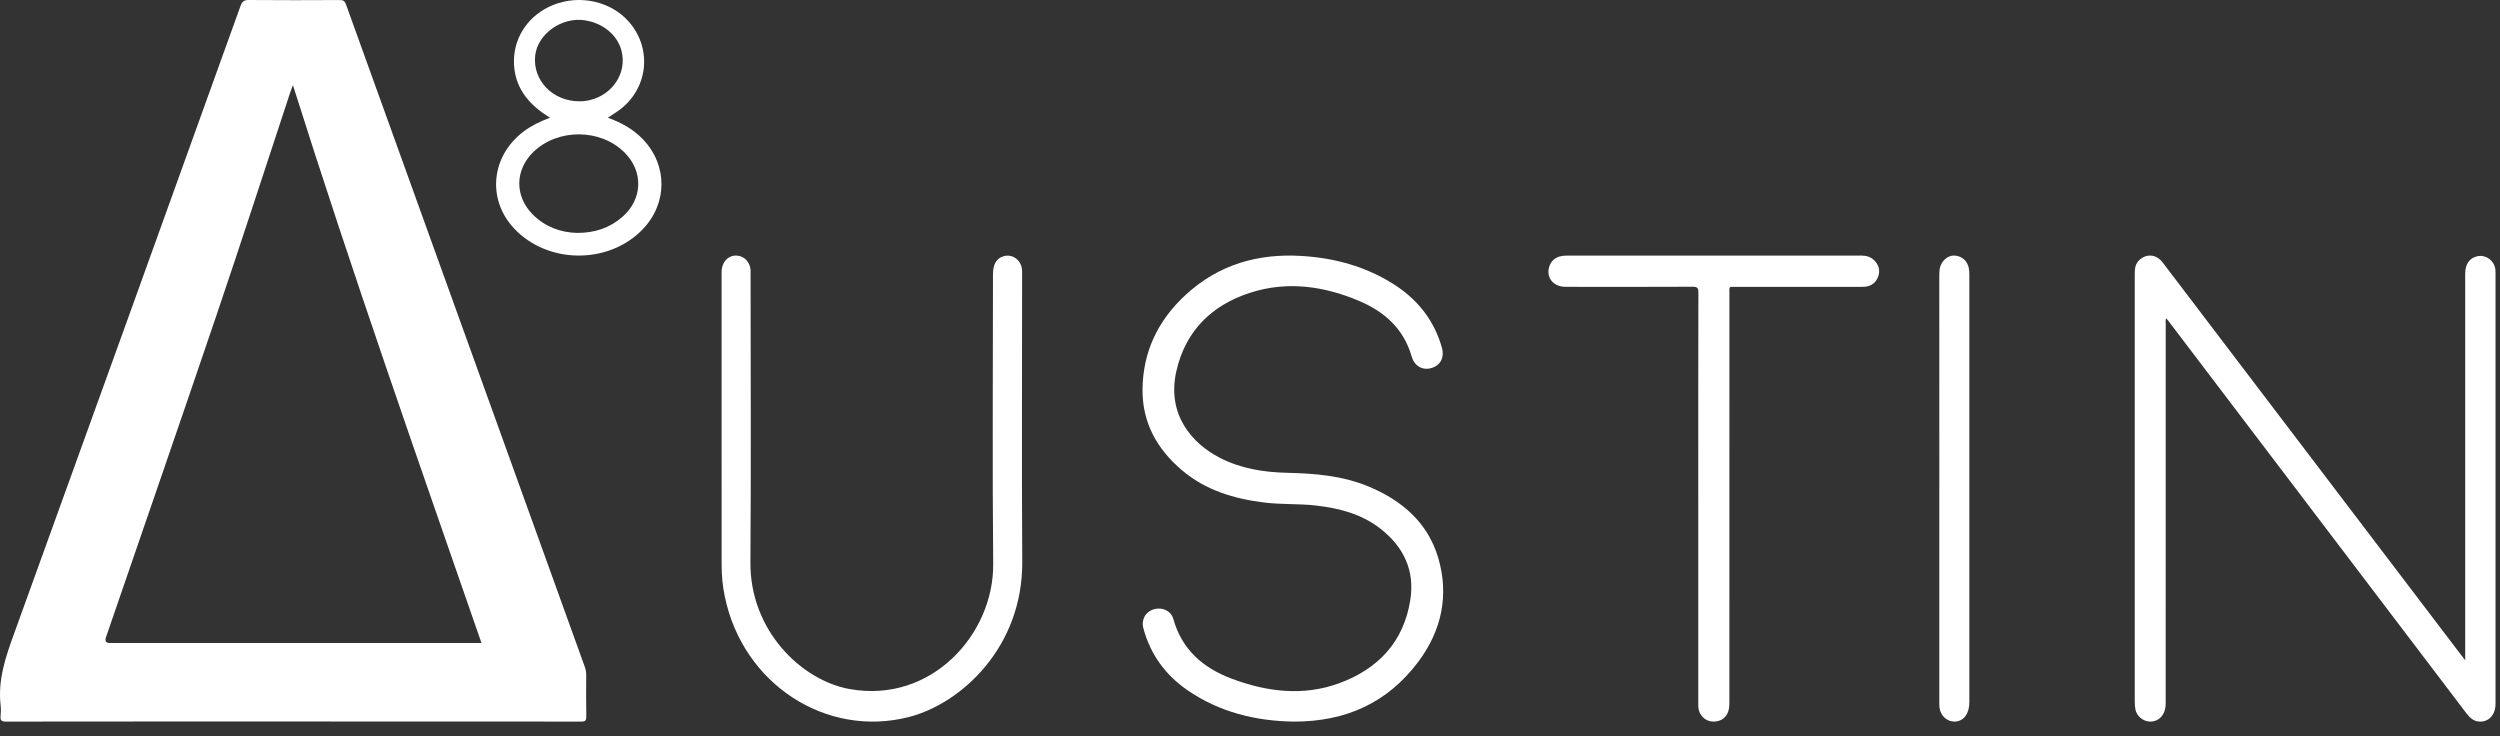
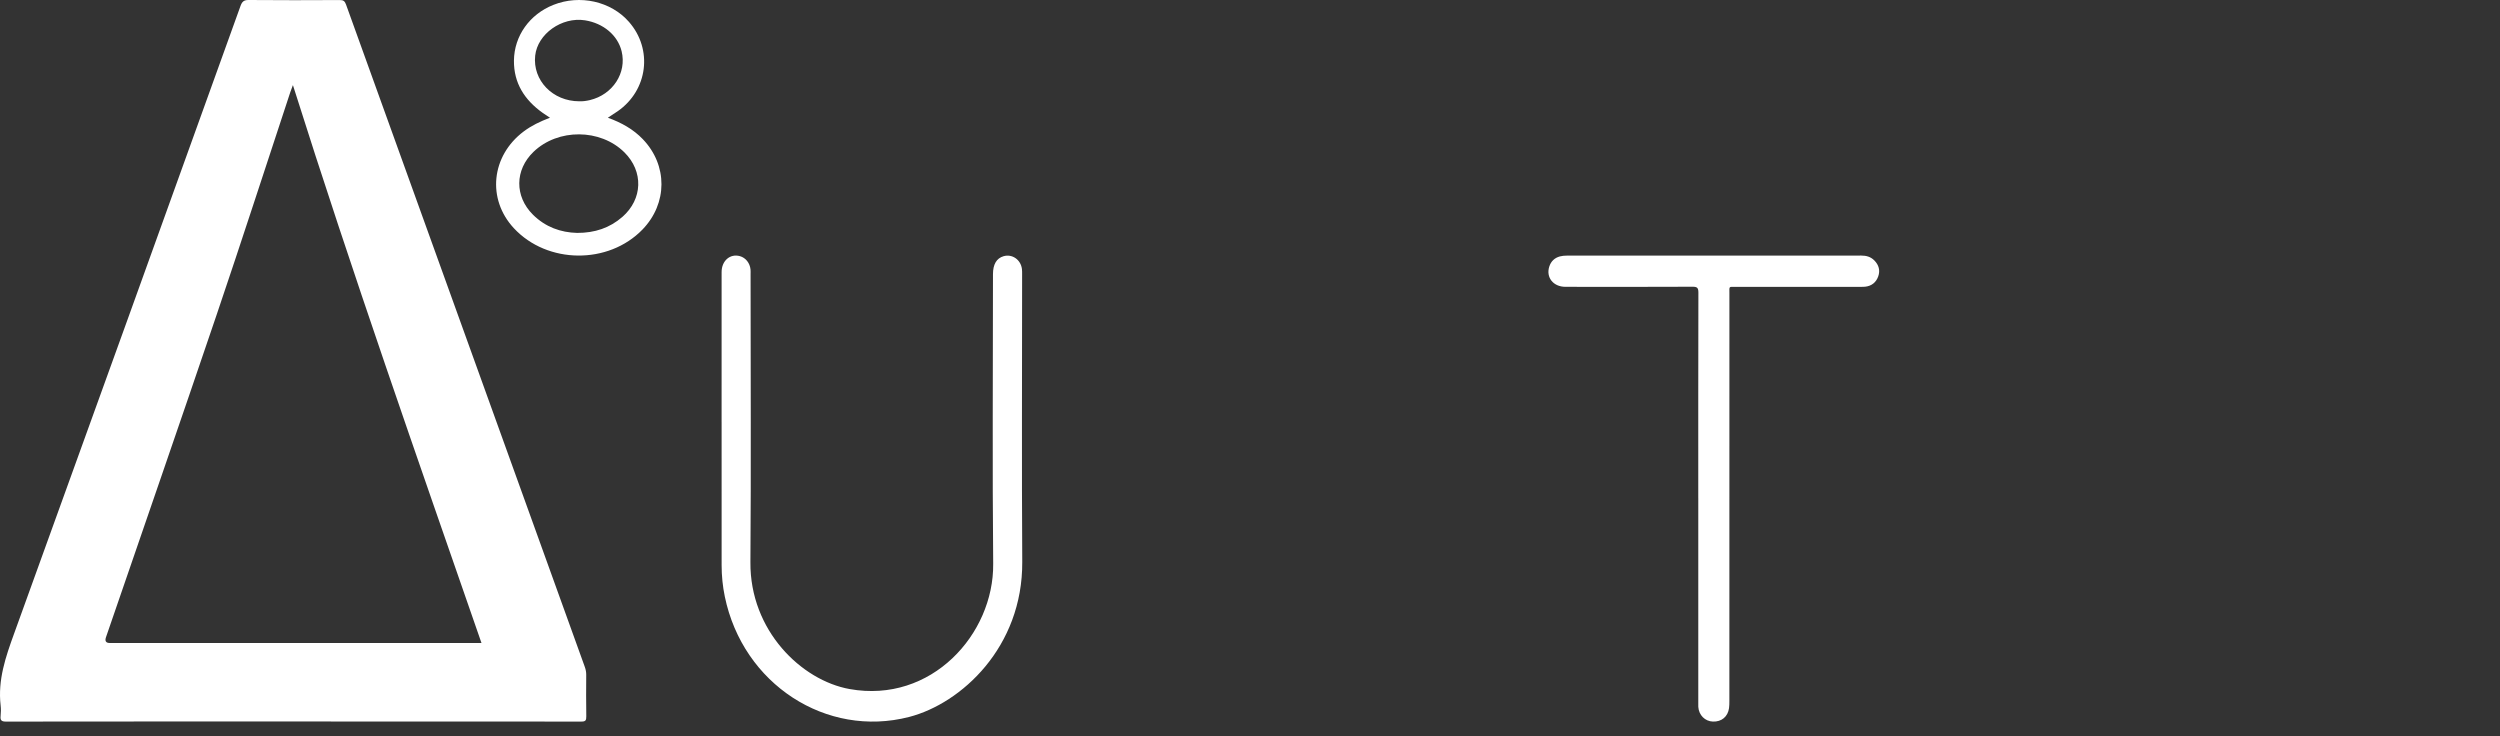
<svg xmlns="http://www.w3.org/2000/svg" width="163" height="48" viewBox="0 0 163 48" fill="none">
  <rect x="0" y="0" width="163" height="48" fill="#333333" stroke="none" />
-   <path d="M160.731 43.047V42.616C160.731 34.358 160.731 26.1 160.731 17.843C160.731 17.225 161.008 16.825 161.512 16.709C162.057 16.583 162.619 16.98 162.695 17.547C162.709 17.653 162.708 17.762 162.708 17.87C162.708 27.207 162.709 36.545 162.708 45.882C162.708 46.618 162.26 47.099 161.615 47.044C161.25 47.013 161.01 46.77 160.798 46.491C159.678 45.015 158.558 43.542 157.438 42.067C152.078 35.01 146.718 27.952 141.357 20.895C141.325 20.852 141.289 20.814 141.24 20.755C141.174 20.876 141.204 20.994 141.204 21.104C141.202 29.362 141.203 37.62 141.202 45.877C141.202 46.583 140.781 47.059 140.172 47.047C139.741 47.037 139.324 46.702 139.232 46.272C139.196 46.104 139.186 45.929 139.186 45.758C139.184 36.496 139.183 27.235 139.186 17.973C139.186 17.617 139.178 17.253 139.462 16.977C139.941 16.514 140.587 16.566 141.005 17.113C142.303 18.815 143.597 20.52 144.892 22.224C150.075 29.041 155.257 35.856 160.439 42.672C160.517 42.774 160.596 42.874 160.729 43.047L160.731 43.047Z" fill="white" />
-   <path d="M84.318 47.047C81.914 47.01 79.502 46.453 77.377 44.968C75.951 43.972 75.004 42.641 74.551 40.979C74.394 40.4 74.684 39.882 75.237 39.723C75.783 39.564 76.355 39.826 76.504 40.363C77.053 42.341 78.431 43.546 80.306 44.25C82.589 45.106 84.95 45.405 87.286 44.557C89.852 43.627 91.525 41.849 91.952 39.116C92.253 37.196 91.525 35.661 90.004 34.471C88.772 33.507 87.31 33.13 85.779 32.958C84.672 32.834 83.554 32.902 82.447 32.767C80.464 32.525 78.609 31.966 77.066 30.66C75.432 29.278 74.476 27.551 74.493 25.402C74.513 22.952 75.486 20.898 77.309 19.222C79.45 17.252 82.011 16.507 84.898 16.69C87.013 16.823 88.999 17.364 90.798 18.486C92.396 19.483 93.495 20.851 94.008 22.654C94.194 23.309 93.923 23.834 93.303 24.003C92.725 24.16 92.214 23.855 92.036 23.232C91.525 21.446 90.277 20.32 88.603 19.615C86.307 18.647 83.915 18.309 81.51 19.087C78.988 19.903 77.293 21.582 76.701 24.19C76.052 27.047 77.741 28.922 79.523 29.843C80.901 30.555 82.394 30.792 83.93 30.827C85.745 30.869 87.542 31.015 89.237 31.722C91.419 32.632 93.092 34.083 93.768 36.358C94.497 38.811 93.992 41.133 92.451 43.176C90.484 45.782 87.8 47.064 84.318 47.048V47.047Z" fill="white" />
  <path d="M47.048 27.528C47.048 24.265 47.047 21.001 47.049 17.738C47.049 16.998 47.608 16.52 48.247 16.702C48.619 16.807 48.893 17.151 48.934 17.569C48.943 17.666 48.938 17.764 48.938 17.861C48.938 24.128 48.974 30.395 48.927 36.661C48.893 41.11 52.248 44.36 55.394 44.926C60.73 45.885 64.799 41.342 64.756 36.769C64.697 30.471 64.741 24.172 64.742 17.872C64.742 17.234 64.975 16.84 65.43 16.706C65.99 16.54 66.553 16.927 66.63 17.537C66.645 17.654 66.642 17.775 66.642 17.894C66.642 24.138 66.612 30.384 66.651 36.628C66.686 42.193 62.677 45.866 59.275 46.745C53.883 48.136 48.436 44.61 47.257 38.895C47.119 38.227 47.051 37.548 47.05 36.863C47.047 33.751 47.049 30.64 47.049 27.528H47.048Z" fill="white" />
  <path d="M110.727 32.484C110.727 28.015 110.723 23.546 110.735 19.077C110.736 18.755 110.647 18.694 110.344 18.695C107.586 18.708 104.828 18.705 102.07 18.701C101.273 18.701 100.786 18.088 101.013 17.381C101.124 17.037 101.359 16.812 101.705 16.718C101.849 16.679 102.003 16.667 102.152 16.667C108.552 16.664 114.952 16.666 121.351 16.663C121.677 16.663 121.964 16.737 122.203 16.977C122.501 17.275 122.596 17.632 122.462 18.017C122.324 18.413 122.023 18.654 121.595 18.695C121.414 18.712 121.229 18.703 121.046 18.703C118.428 18.703 115.81 18.702 113.192 18.704C112.697 18.704 112.757 18.642 112.757 19.127C112.756 27.99 112.756 36.853 112.755 45.716C112.755 45.866 112.753 46.019 112.733 46.169C112.657 46.728 112.248 47.067 111.682 47.047C111.165 47.029 110.762 46.625 110.729 46.087C110.723 45.99 110.728 45.892 110.728 45.795C110.728 41.358 110.728 36.922 110.728 32.485L110.727 32.484Z" fill="white" />
-   <path d="M126.444 31.833C126.444 27.187 126.445 22.542 126.442 17.895C126.442 17.547 126.495 17.236 126.742 16.974C127.02 16.678 127.348 16.6 127.701 16.712C128.042 16.82 128.276 17.084 128.362 17.461C128.394 17.607 128.401 17.762 128.401 17.913C128.402 27.204 128.402 36.497 128.402 45.788C128.402 46.526 128.036 47.021 127.474 47.047C126.962 47.071 126.512 46.669 126.453 46.128C126.439 45.999 126.443 45.868 126.443 45.738C126.443 41.103 126.443 36.468 126.443 31.833L126.444 31.833Z" fill="white" />
  <path d="M38.226 46.709C38.209 45.806 38.217 44.903 38.222 44C38.223 43.822 38.192 43.658 38.133 43.492C32.939 29.094 27.747 14.696 22.561 0.295C22.483 0.076 22.387 0.002 22.159 0.003C20.176 0.014 18.192 0.018 16.209 4.4696e-05C15.899 -0.003 15.782 0.109 15.68 0.391C10.77 14.029 5.862 27.667 0.925 41.295C0.371 42.824 -0.152 44.328 0.041 45.994C0.067 46.219 0.065 46.453 0.04 46.678C0.006 46.977 0.109 47.048 0.396 47.048C6.642 47.039 12.887 47.041 19.133 47.041C25.379 47.041 31.645 47.039 37.902 47.047C38.168 47.047 38.231 46.978 38.226 46.709ZM31.028 41.925C23.073 41.925 15.119 41.925 7.165 41.925C6.909 41.925 6.824 41.8 6.909 41.55C9.314 34.547 11.741 27.552 14.119 20.54C15.758 15.708 17.328 10.851 18.929 6.006C18.969 5.885 19.017 5.767 19.098 5.549C22.966 17.801 27.196 29.83 31.393 41.925H31.028Z" fill="white" />
  <path d="M41.912 9.074C41.29 8.428 40.531 8.002 39.633 7.675C39.879 7.513 40.082 7.385 40.278 7.249C42.243 5.88 42.576 3.216 41.008 1.426C39.834 0.084 37.809 -0.37 36.078 0.319C34.534 0.933 33.526 2.337 33.509 3.949C33.494 5.42 34.203 6.519 35.382 7.358C35.526 7.46 35.676 7.554 35.858 7.675C35.211 7.922 34.649 8.192 34.144 8.571C32.022 10.165 31.737 12.982 33.508 14.883C35.688 17.224 39.67 17.261 41.892 14.963C43.533 13.266 43.539 10.768 41.911 9.074H41.912ZM34.894 3.628C35.047 2.211 36.63 1.087 38.139 1.324C39.343 1.514 40.275 2.3 40.53 3.342C40.875 4.753 39.954 6.169 38.46 6.526C38.223 6.583 37.983 6.613 37.776 6.604C36.031 6.606 34.72 5.236 34.894 3.628V3.628ZM40.575 14.145C39.755 14.86 38.786 15.186 37.631 15.186C36.562 15.16 35.561 14.804 34.749 13.998C33.545 12.801 33.562 11.077 34.786 9.899C36.38 8.365 39.148 8.382 40.713 9.936C41.964 11.178 41.908 12.982 40.576 14.145H40.575Z" fill="white" />
</svg>